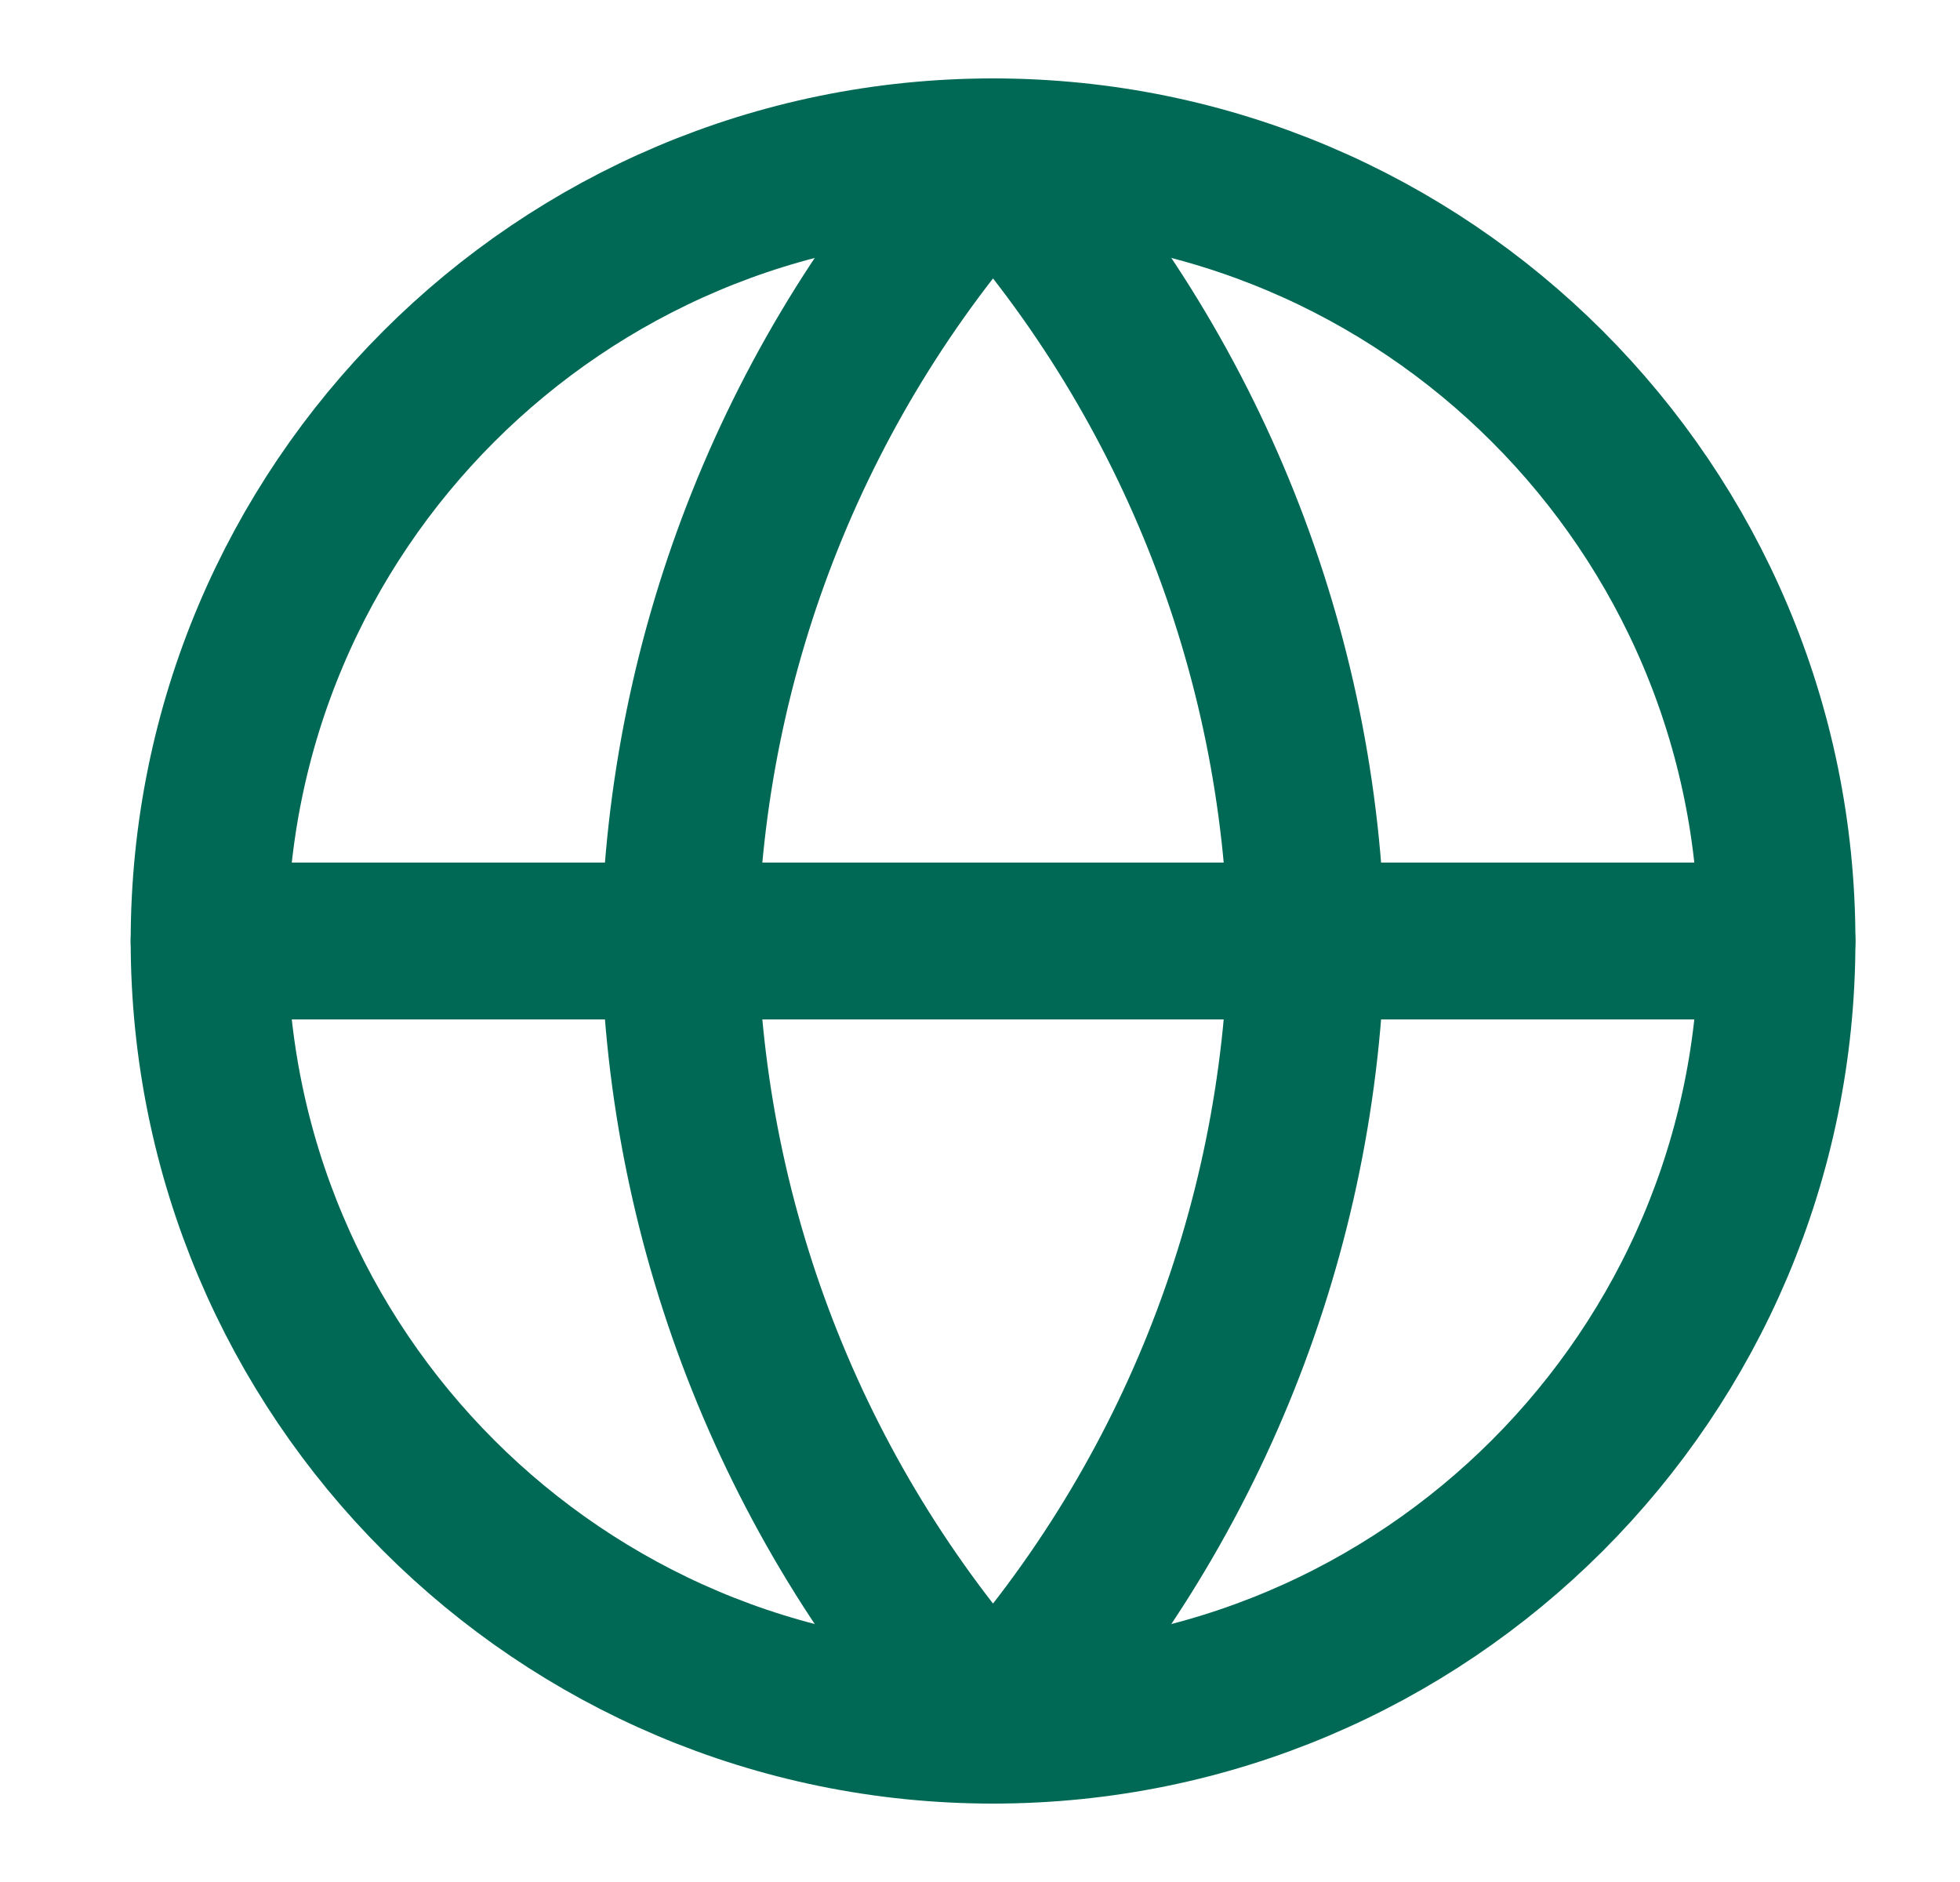
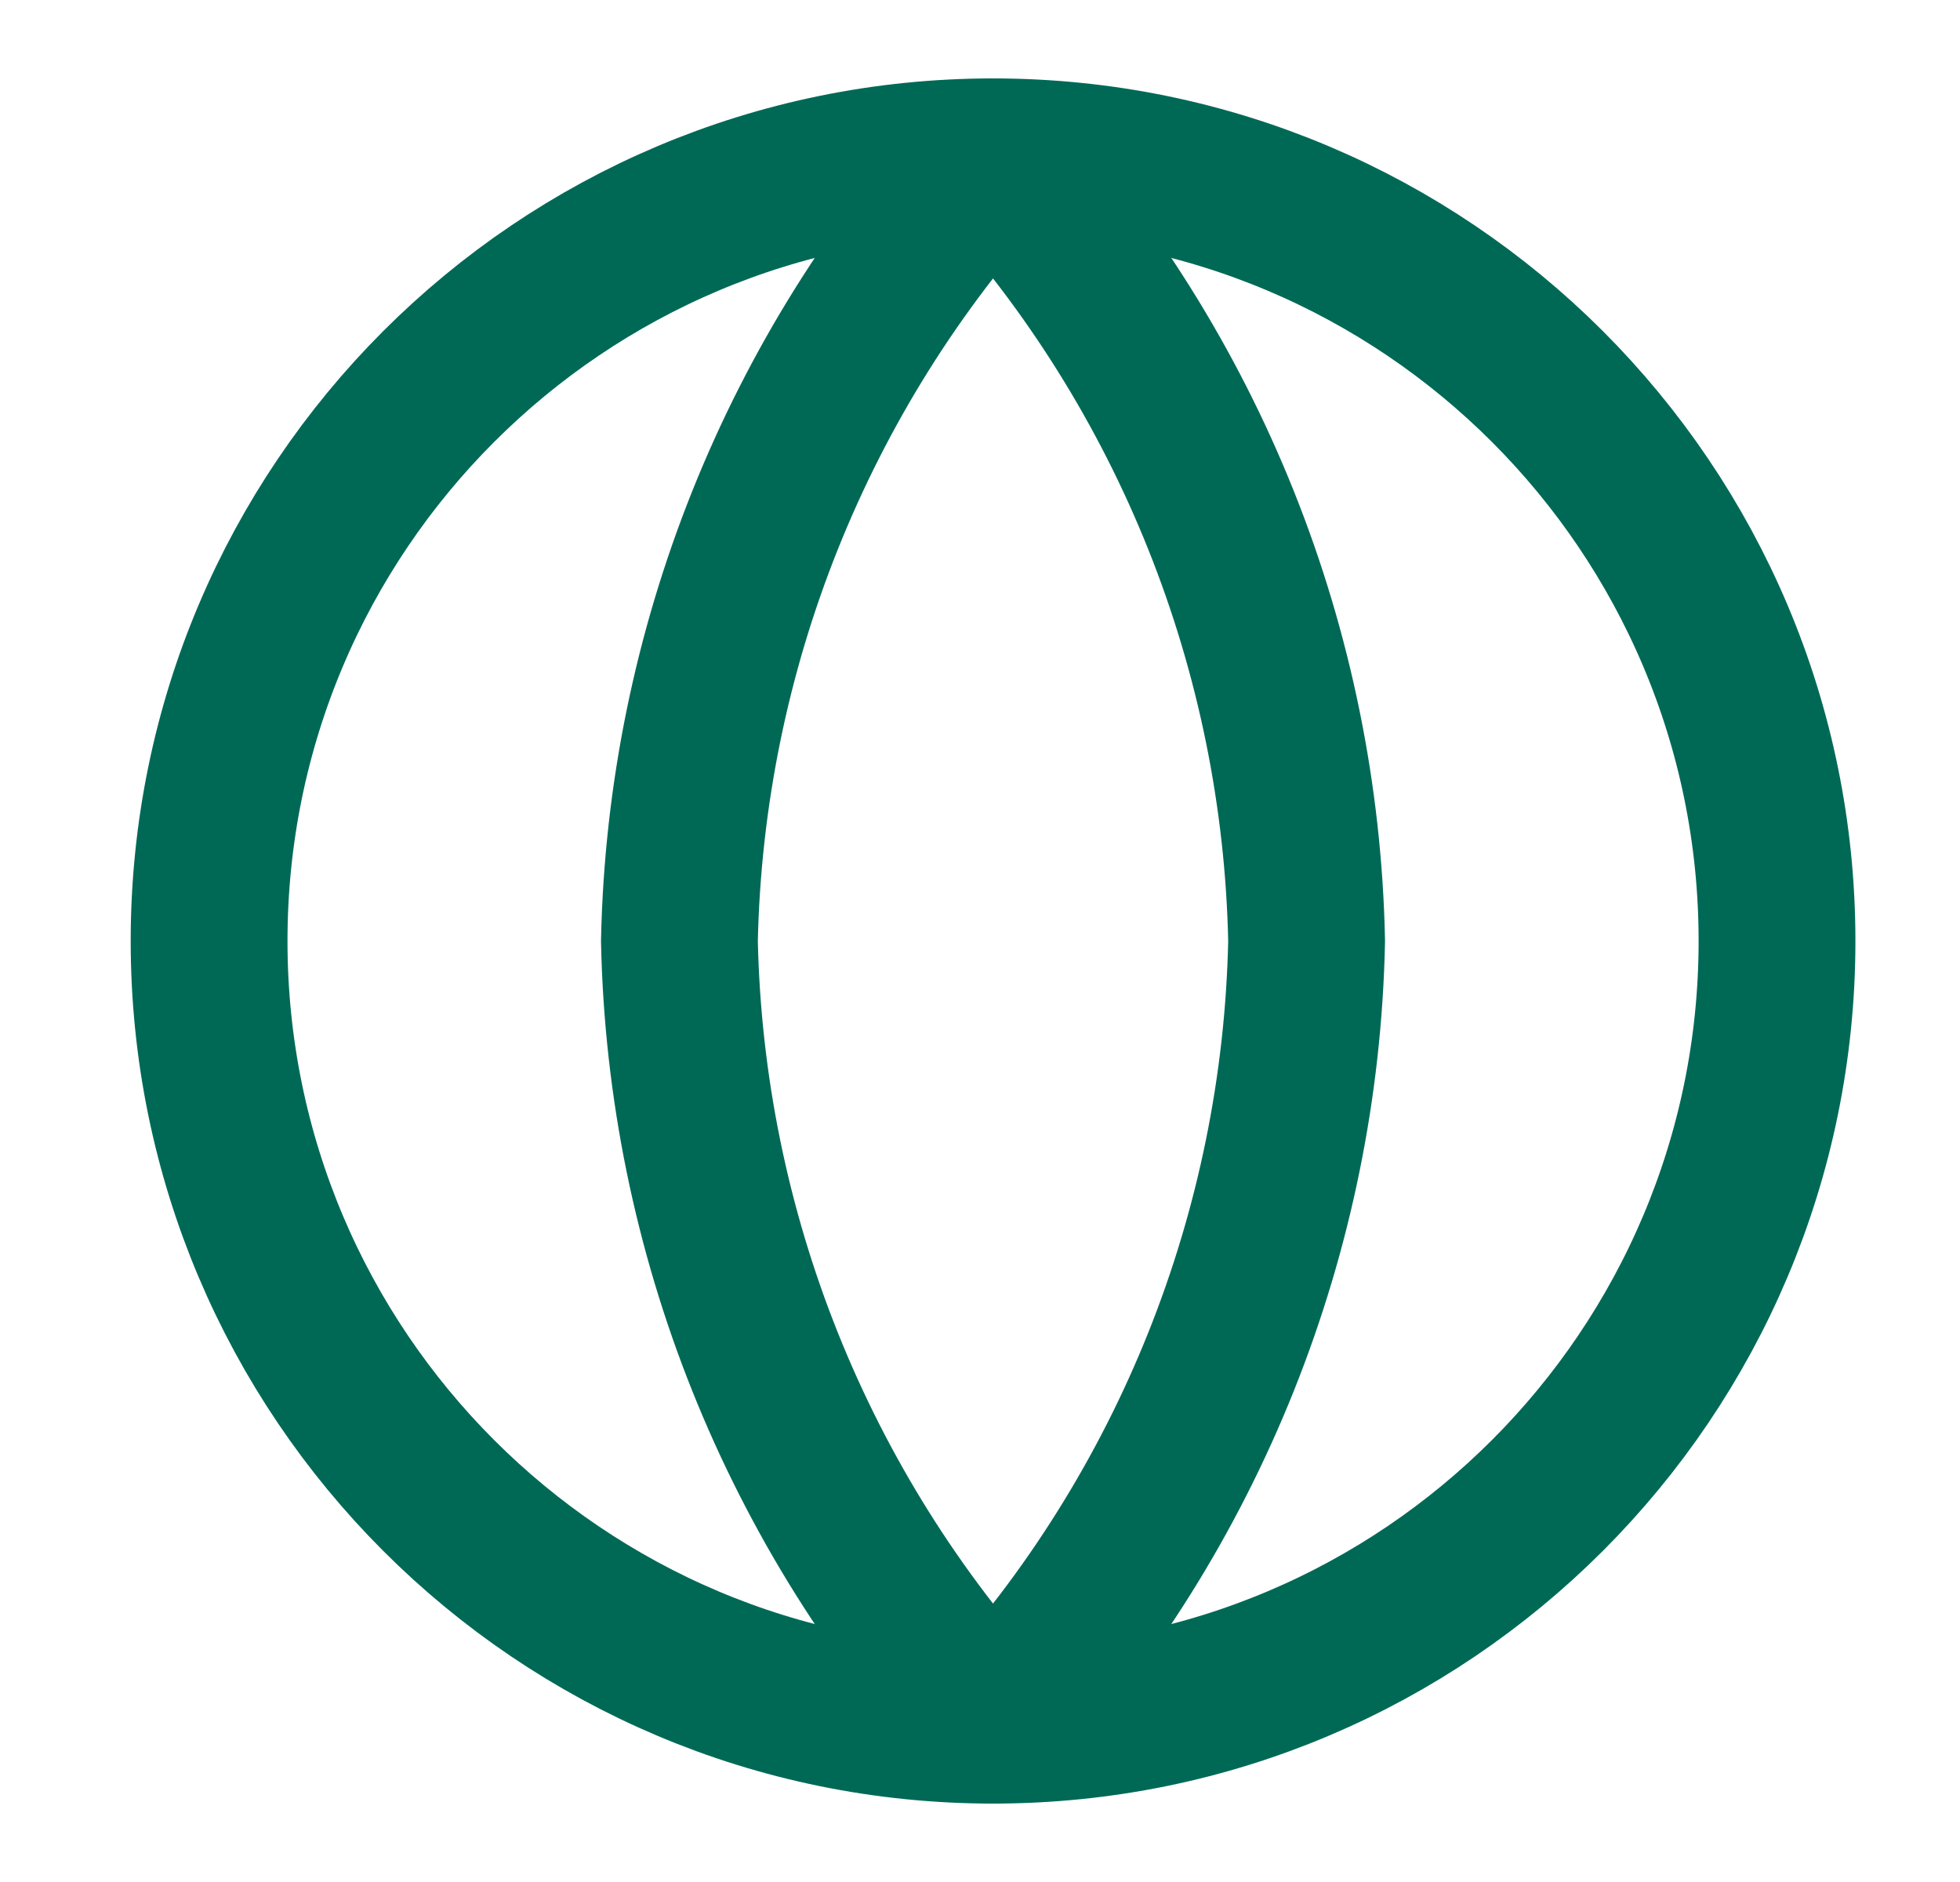
<svg xmlns="http://www.w3.org/2000/svg" width="25" height="24" viewBox="0 0 25 24" fill="none">
  <path d="M12.666 22C18.189 22 22.666 17.523 22.666 12C22.666 6.477 18.189 2 12.666 2C7.144 2 2.667 6.477 2.667 12C2.667 17.523 7.144 22 12.666 22Z" stroke="#006956" stroke-width="2" stroke-linecap="round" stroke-linejoin="round" />
-   <path d="M2.667 12H22.666" stroke="#006956" stroke-width="2" stroke-linecap="round" stroke-linejoin="round" />
  <path d="M12.666 2C15.168 4.738 16.589 8.292 16.666 12C16.589 15.708 15.168 19.262 12.666 22C10.165 19.262 8.744 15.708 8.666 12C8.744 8.292 10.165 4.738 12.666 2Z" stroke="#006956" stroke-width="2" stroke-linecap="round" stroke-linejoin="round" />
</svg>